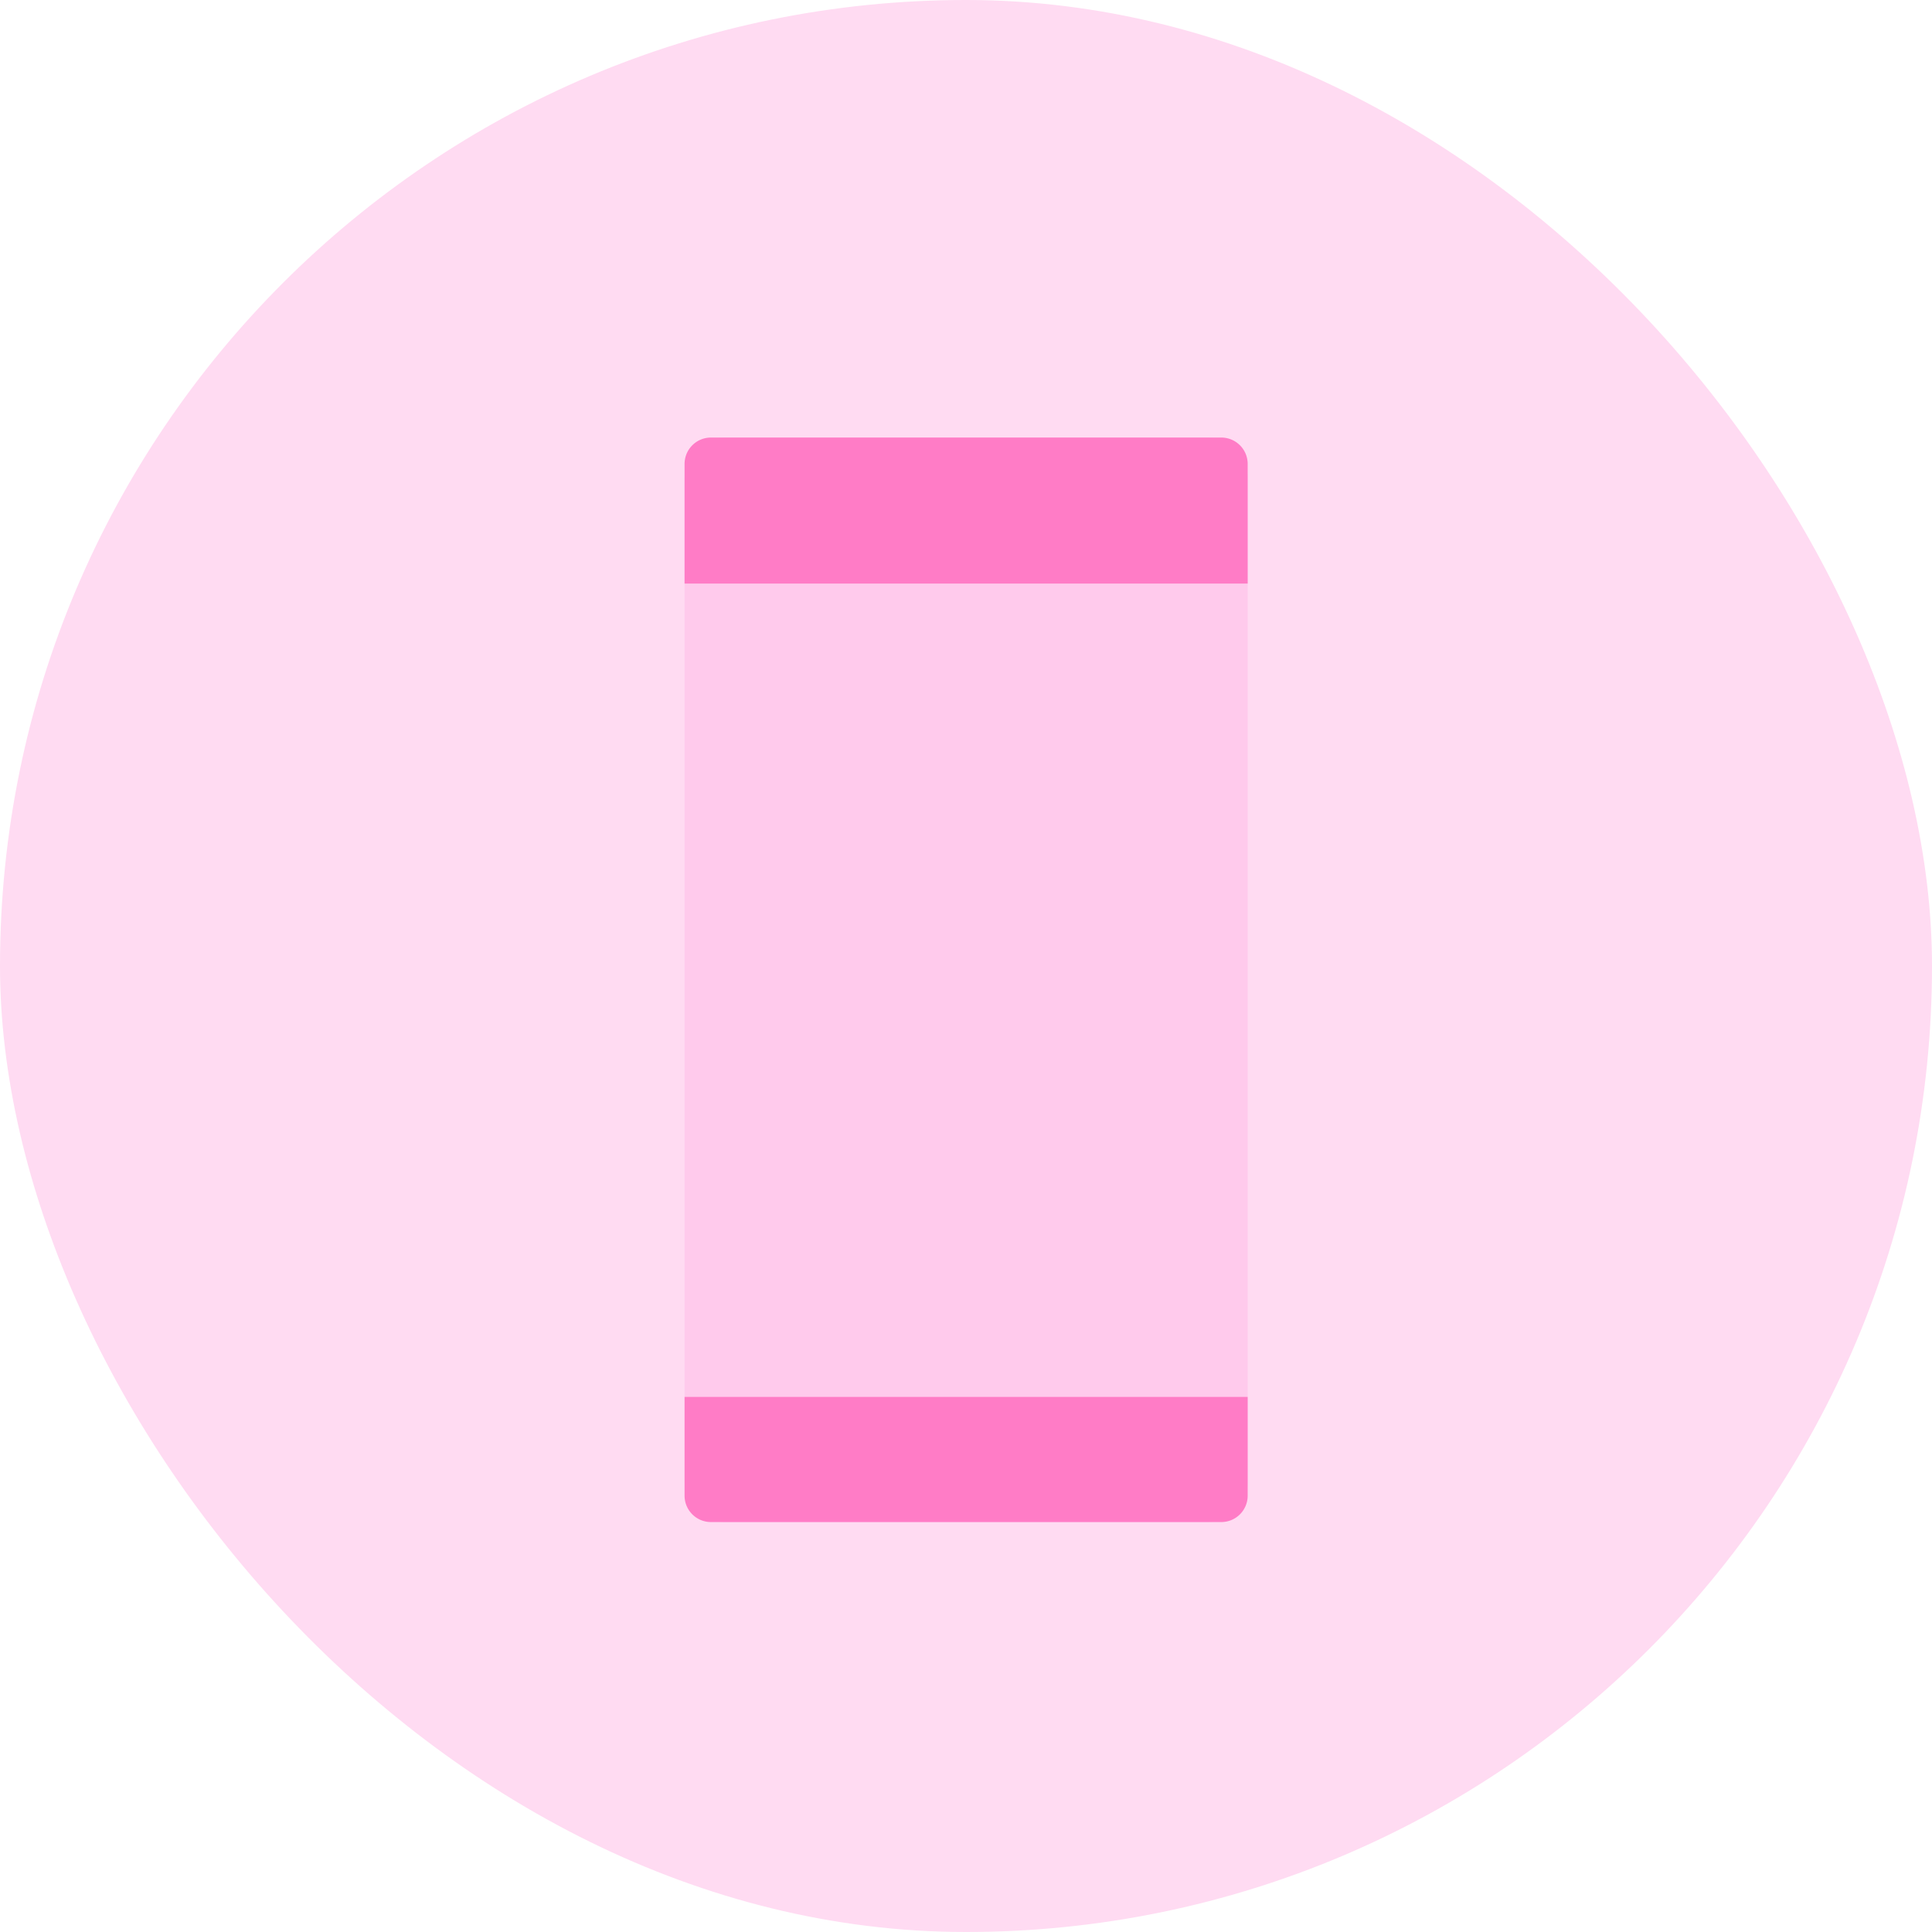
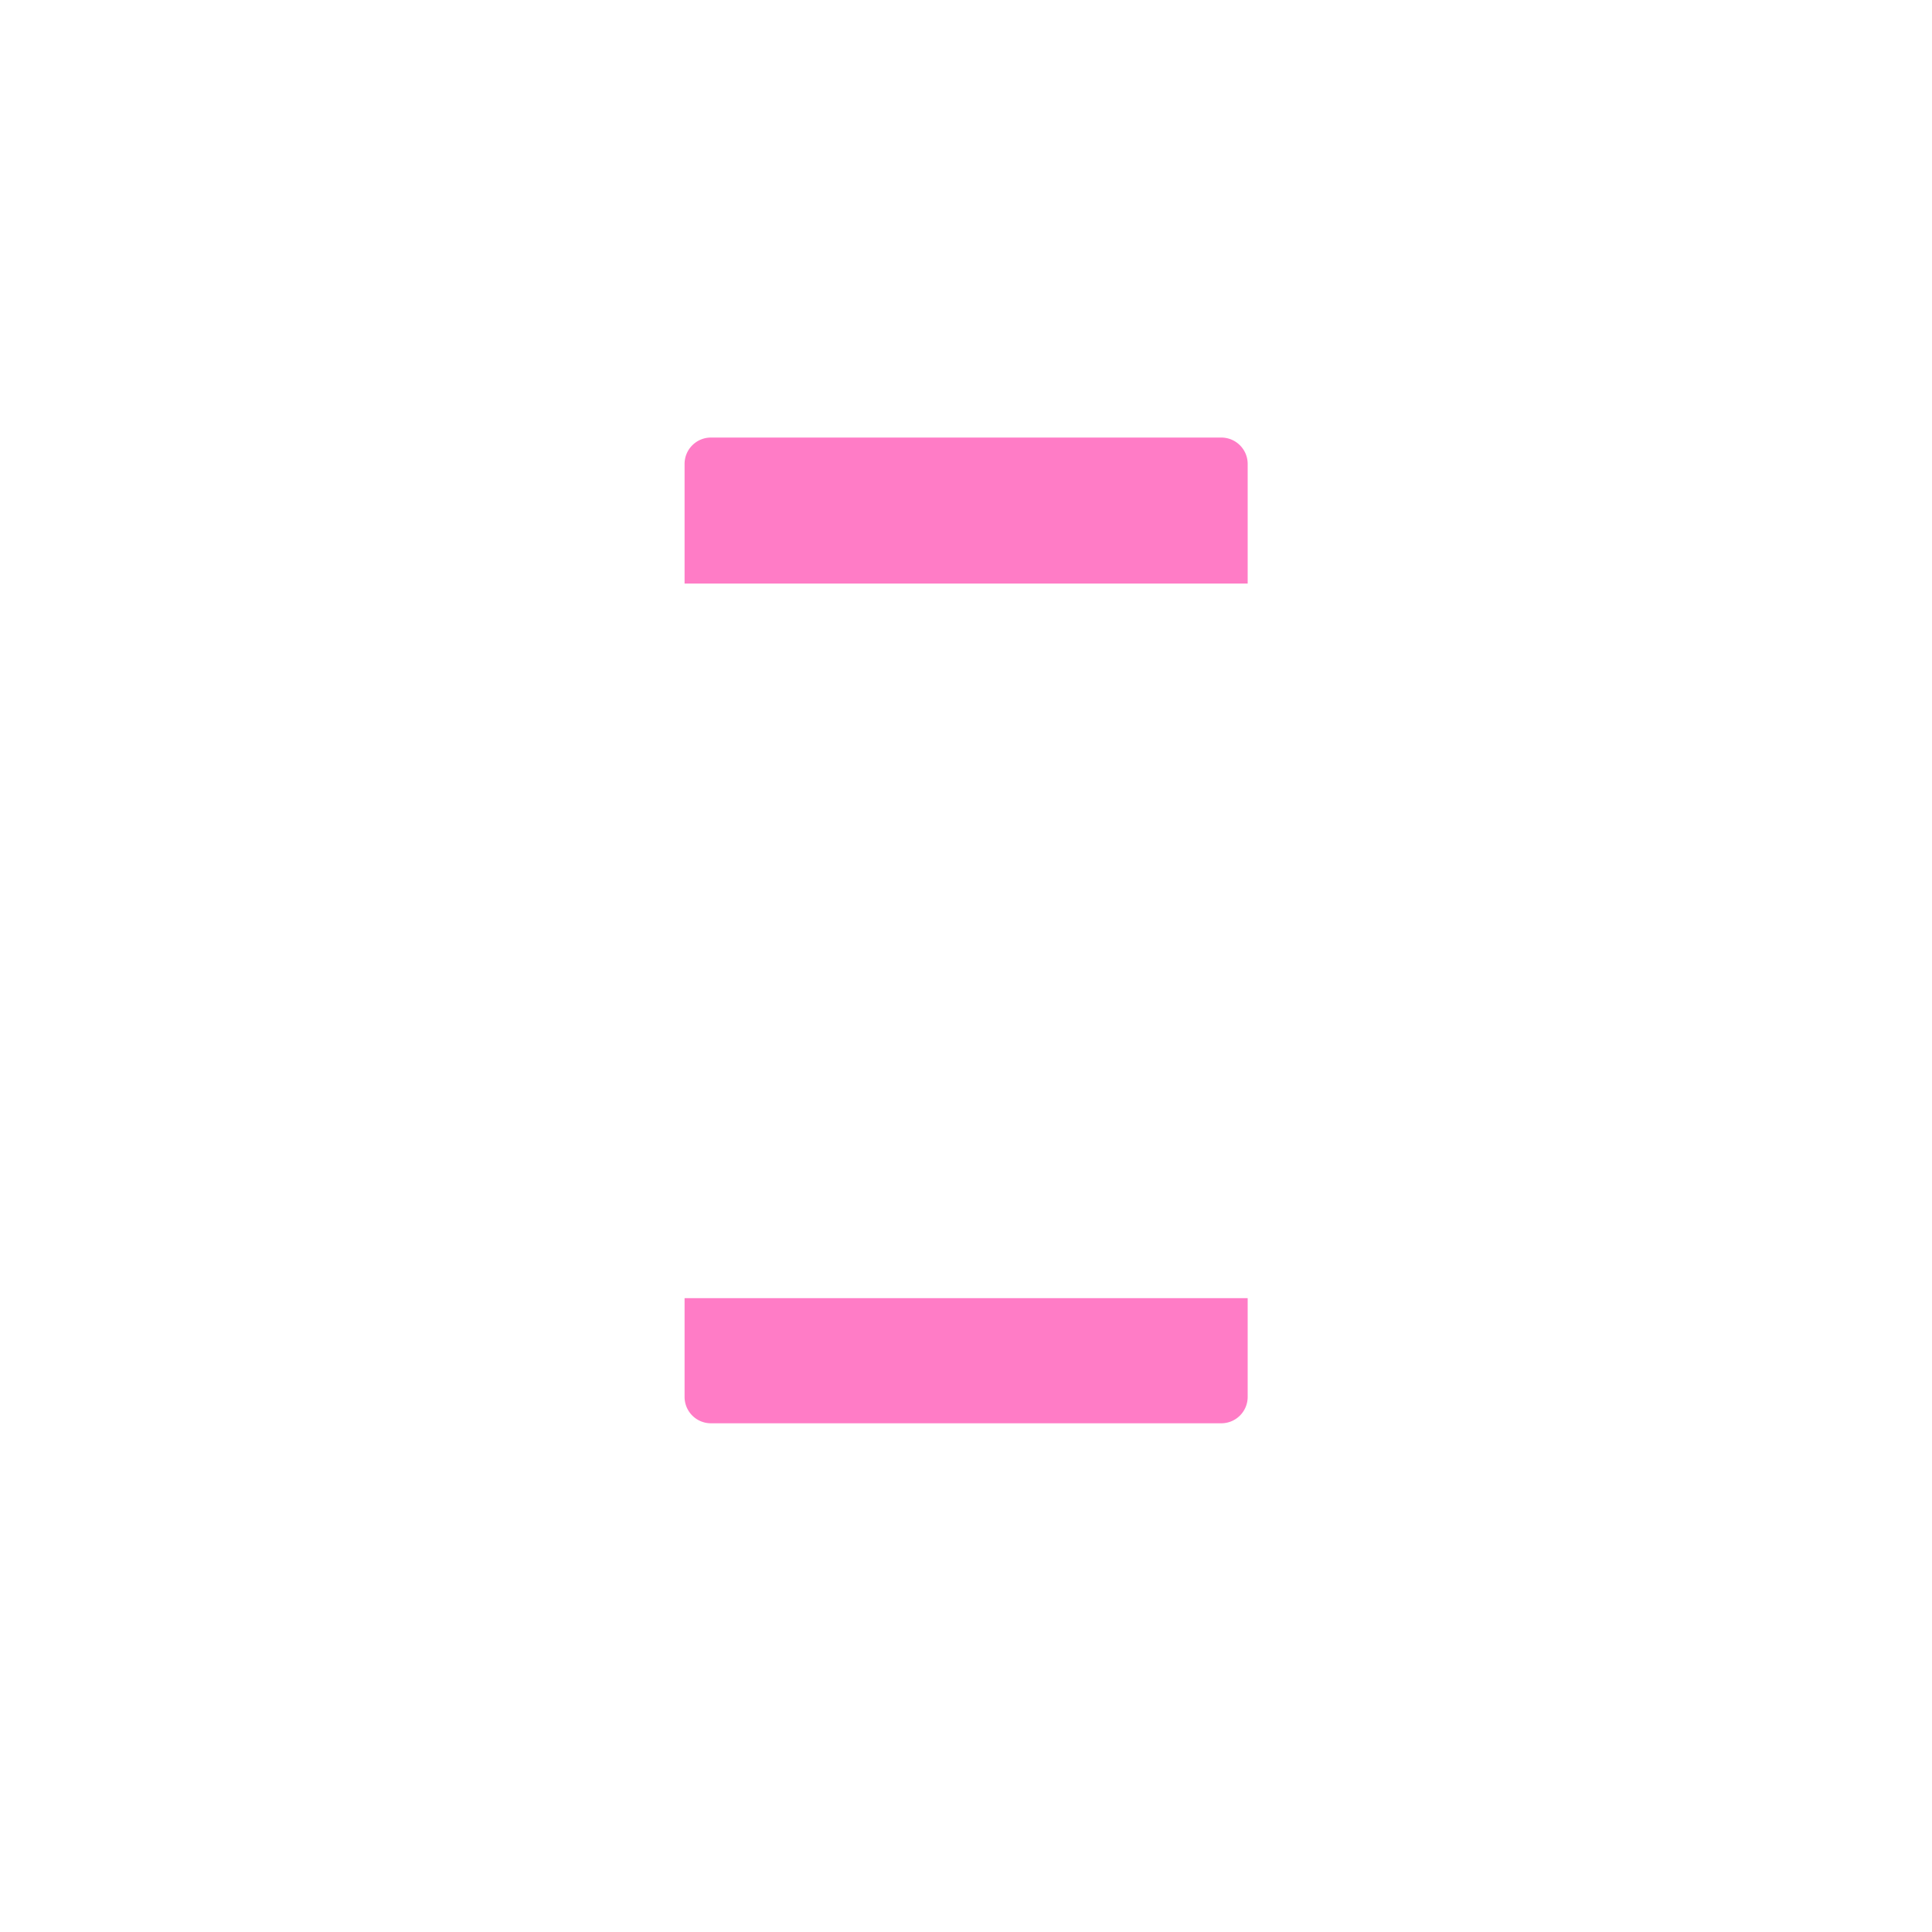
<svg xmlns="http://www.w3.org/2000/svg" width="48" height="48" viewBox="0 0 48 48" fill="none">
-   <rect width="48" height="48" rx="24" fill="#FFDBF2" />
-   <rect x="17.008" y="10.871" width="13.99" height="26.944" rx="1" fill="#FFCAEC" />
-   <path fill-rule="evenodd" clip-rule="evenodd" d="M30.998 14.498h-13.99v-2.972c0-.361.293-.655.655-.655h12.68c.361 0 .655.293.655.655v2.972zm0 20.208v2.454a.655.655 0 01-.655.655h-12.68a.655.655 0 01-.655-.655v-2.454h13.99z" fill="#FF7CC6" />
+   <path fill-rule="evenodd" clip-rule="evenodd" d="M30.998 14.498h-13.99v-2.972c0-.361.293-.655.655-.655h12.68c.361 0 .655.293.655.655v2.972zm0 20.208a.655.655 0 01-.655.655h-12.68a.655.655 0 01-.655-.655v-2.454h13.99z" fill="#FF7CC6" />
</svg>